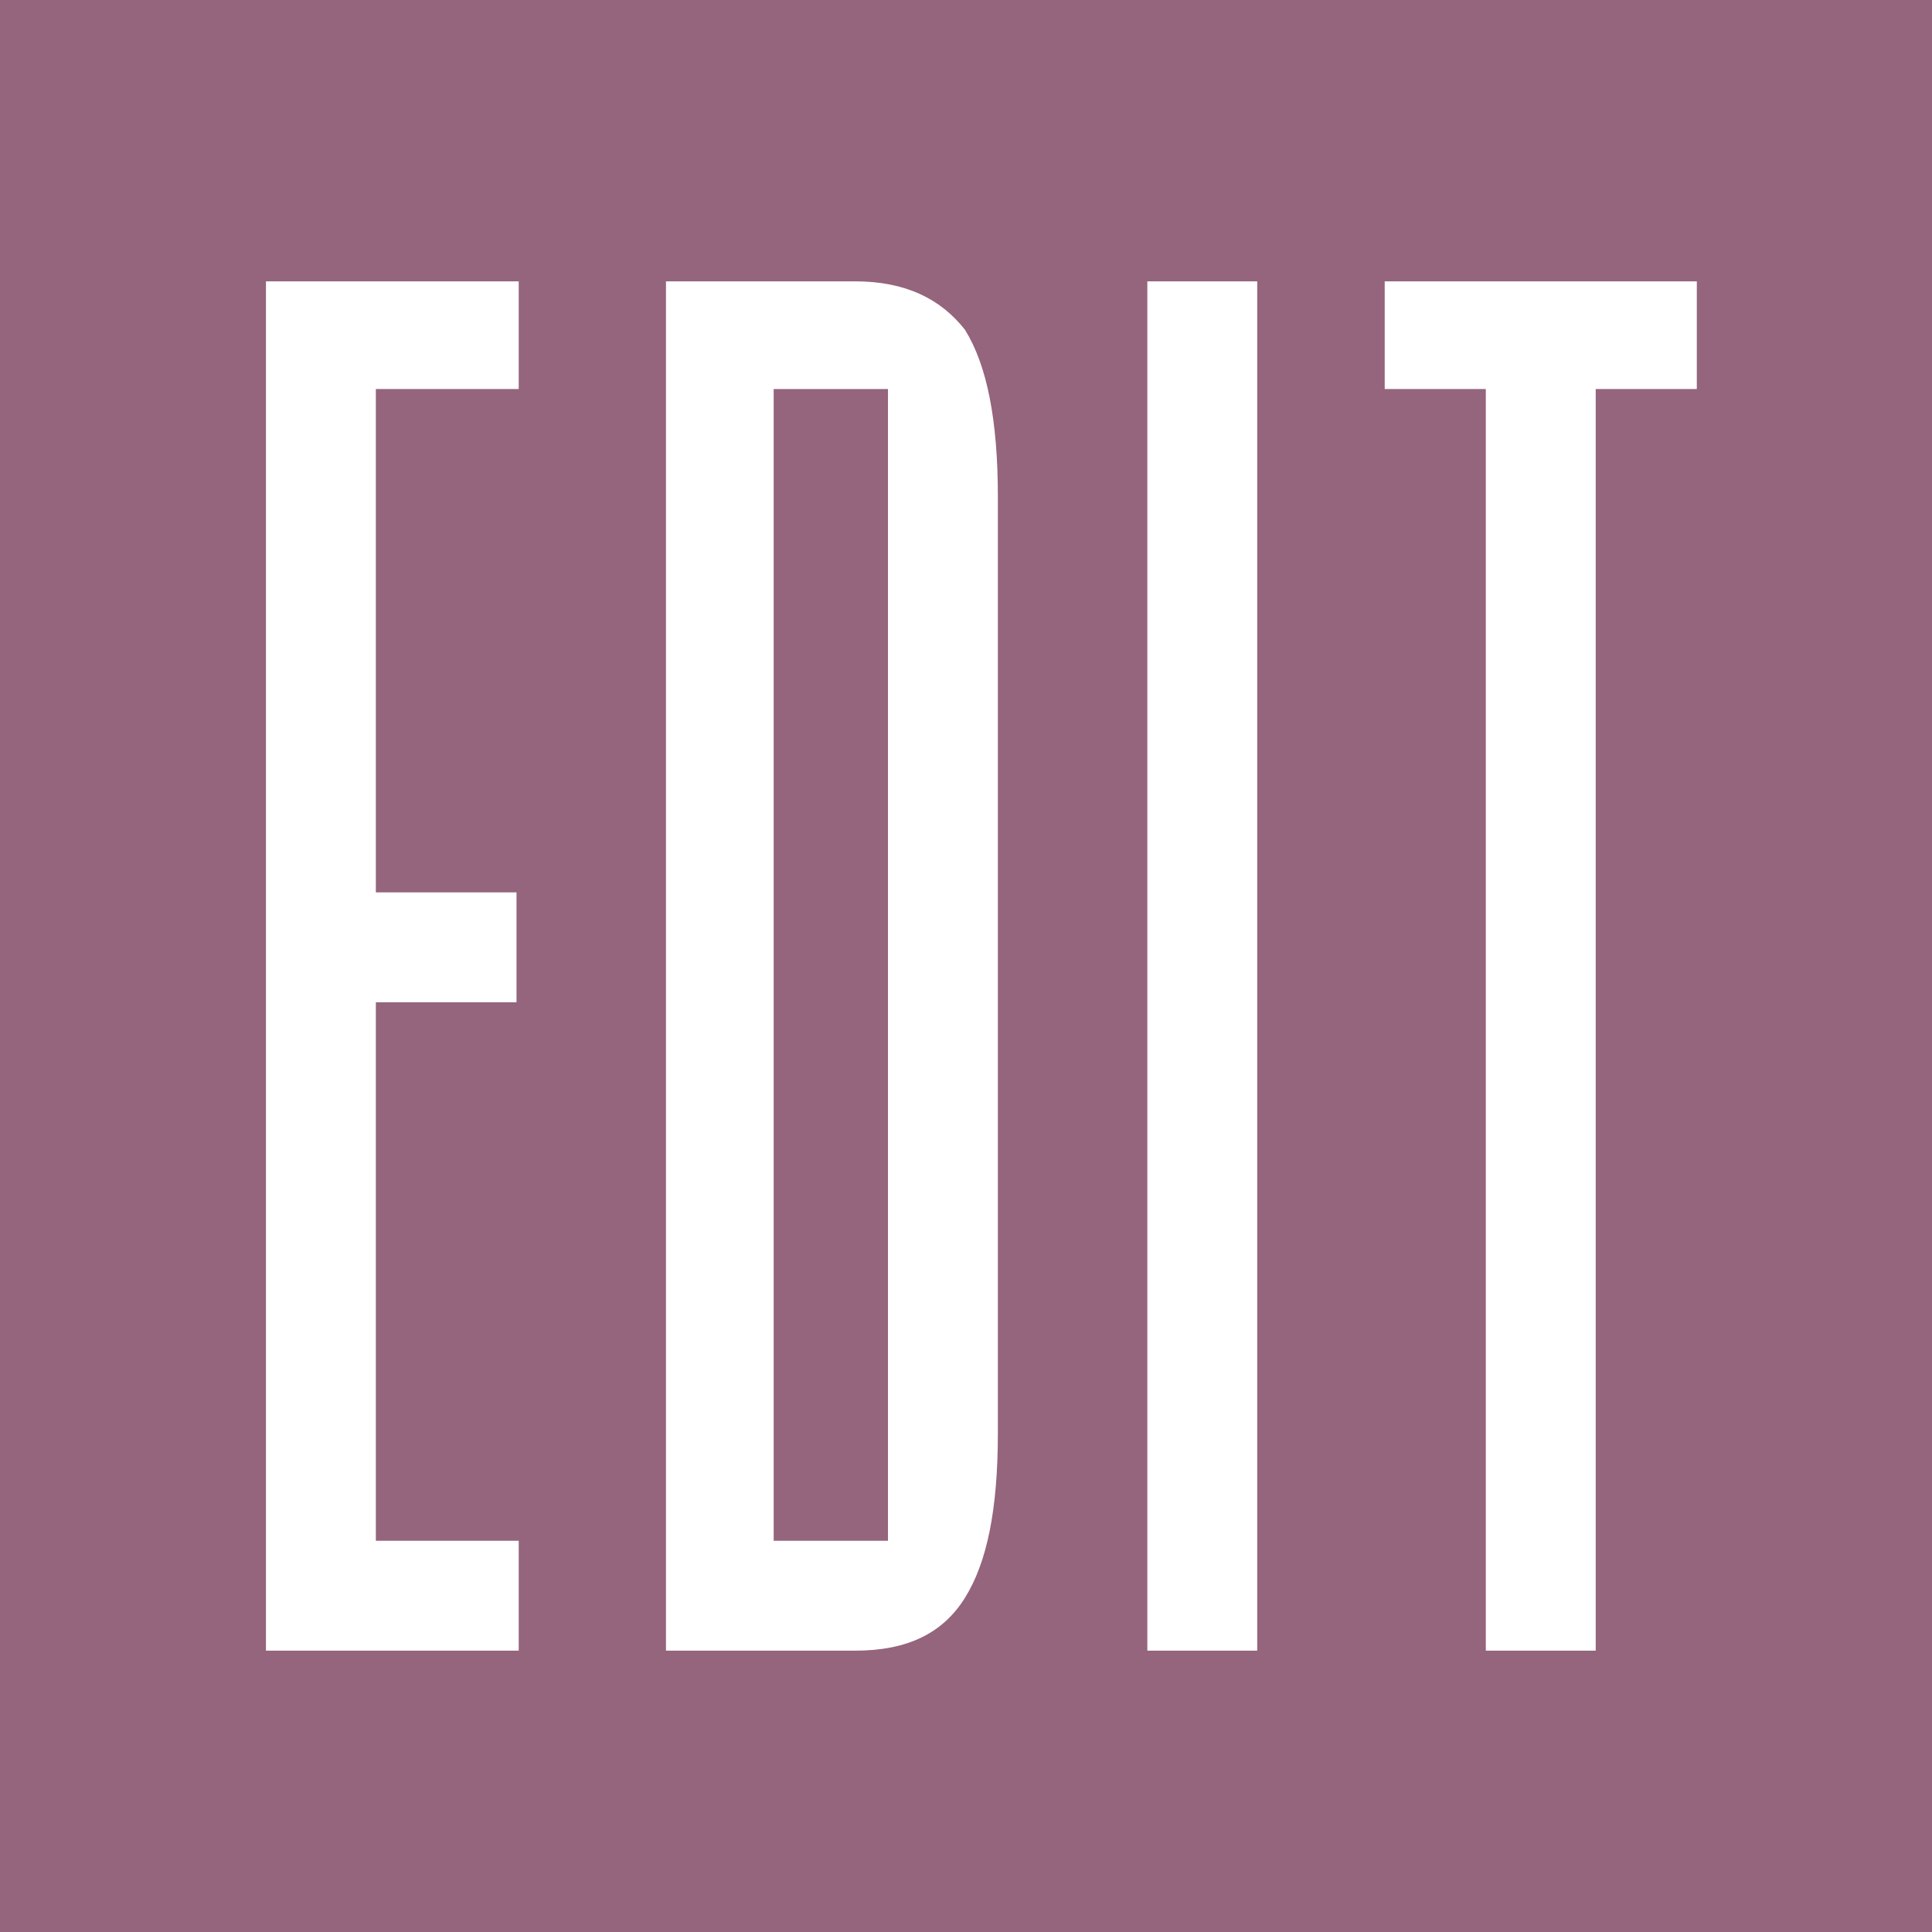
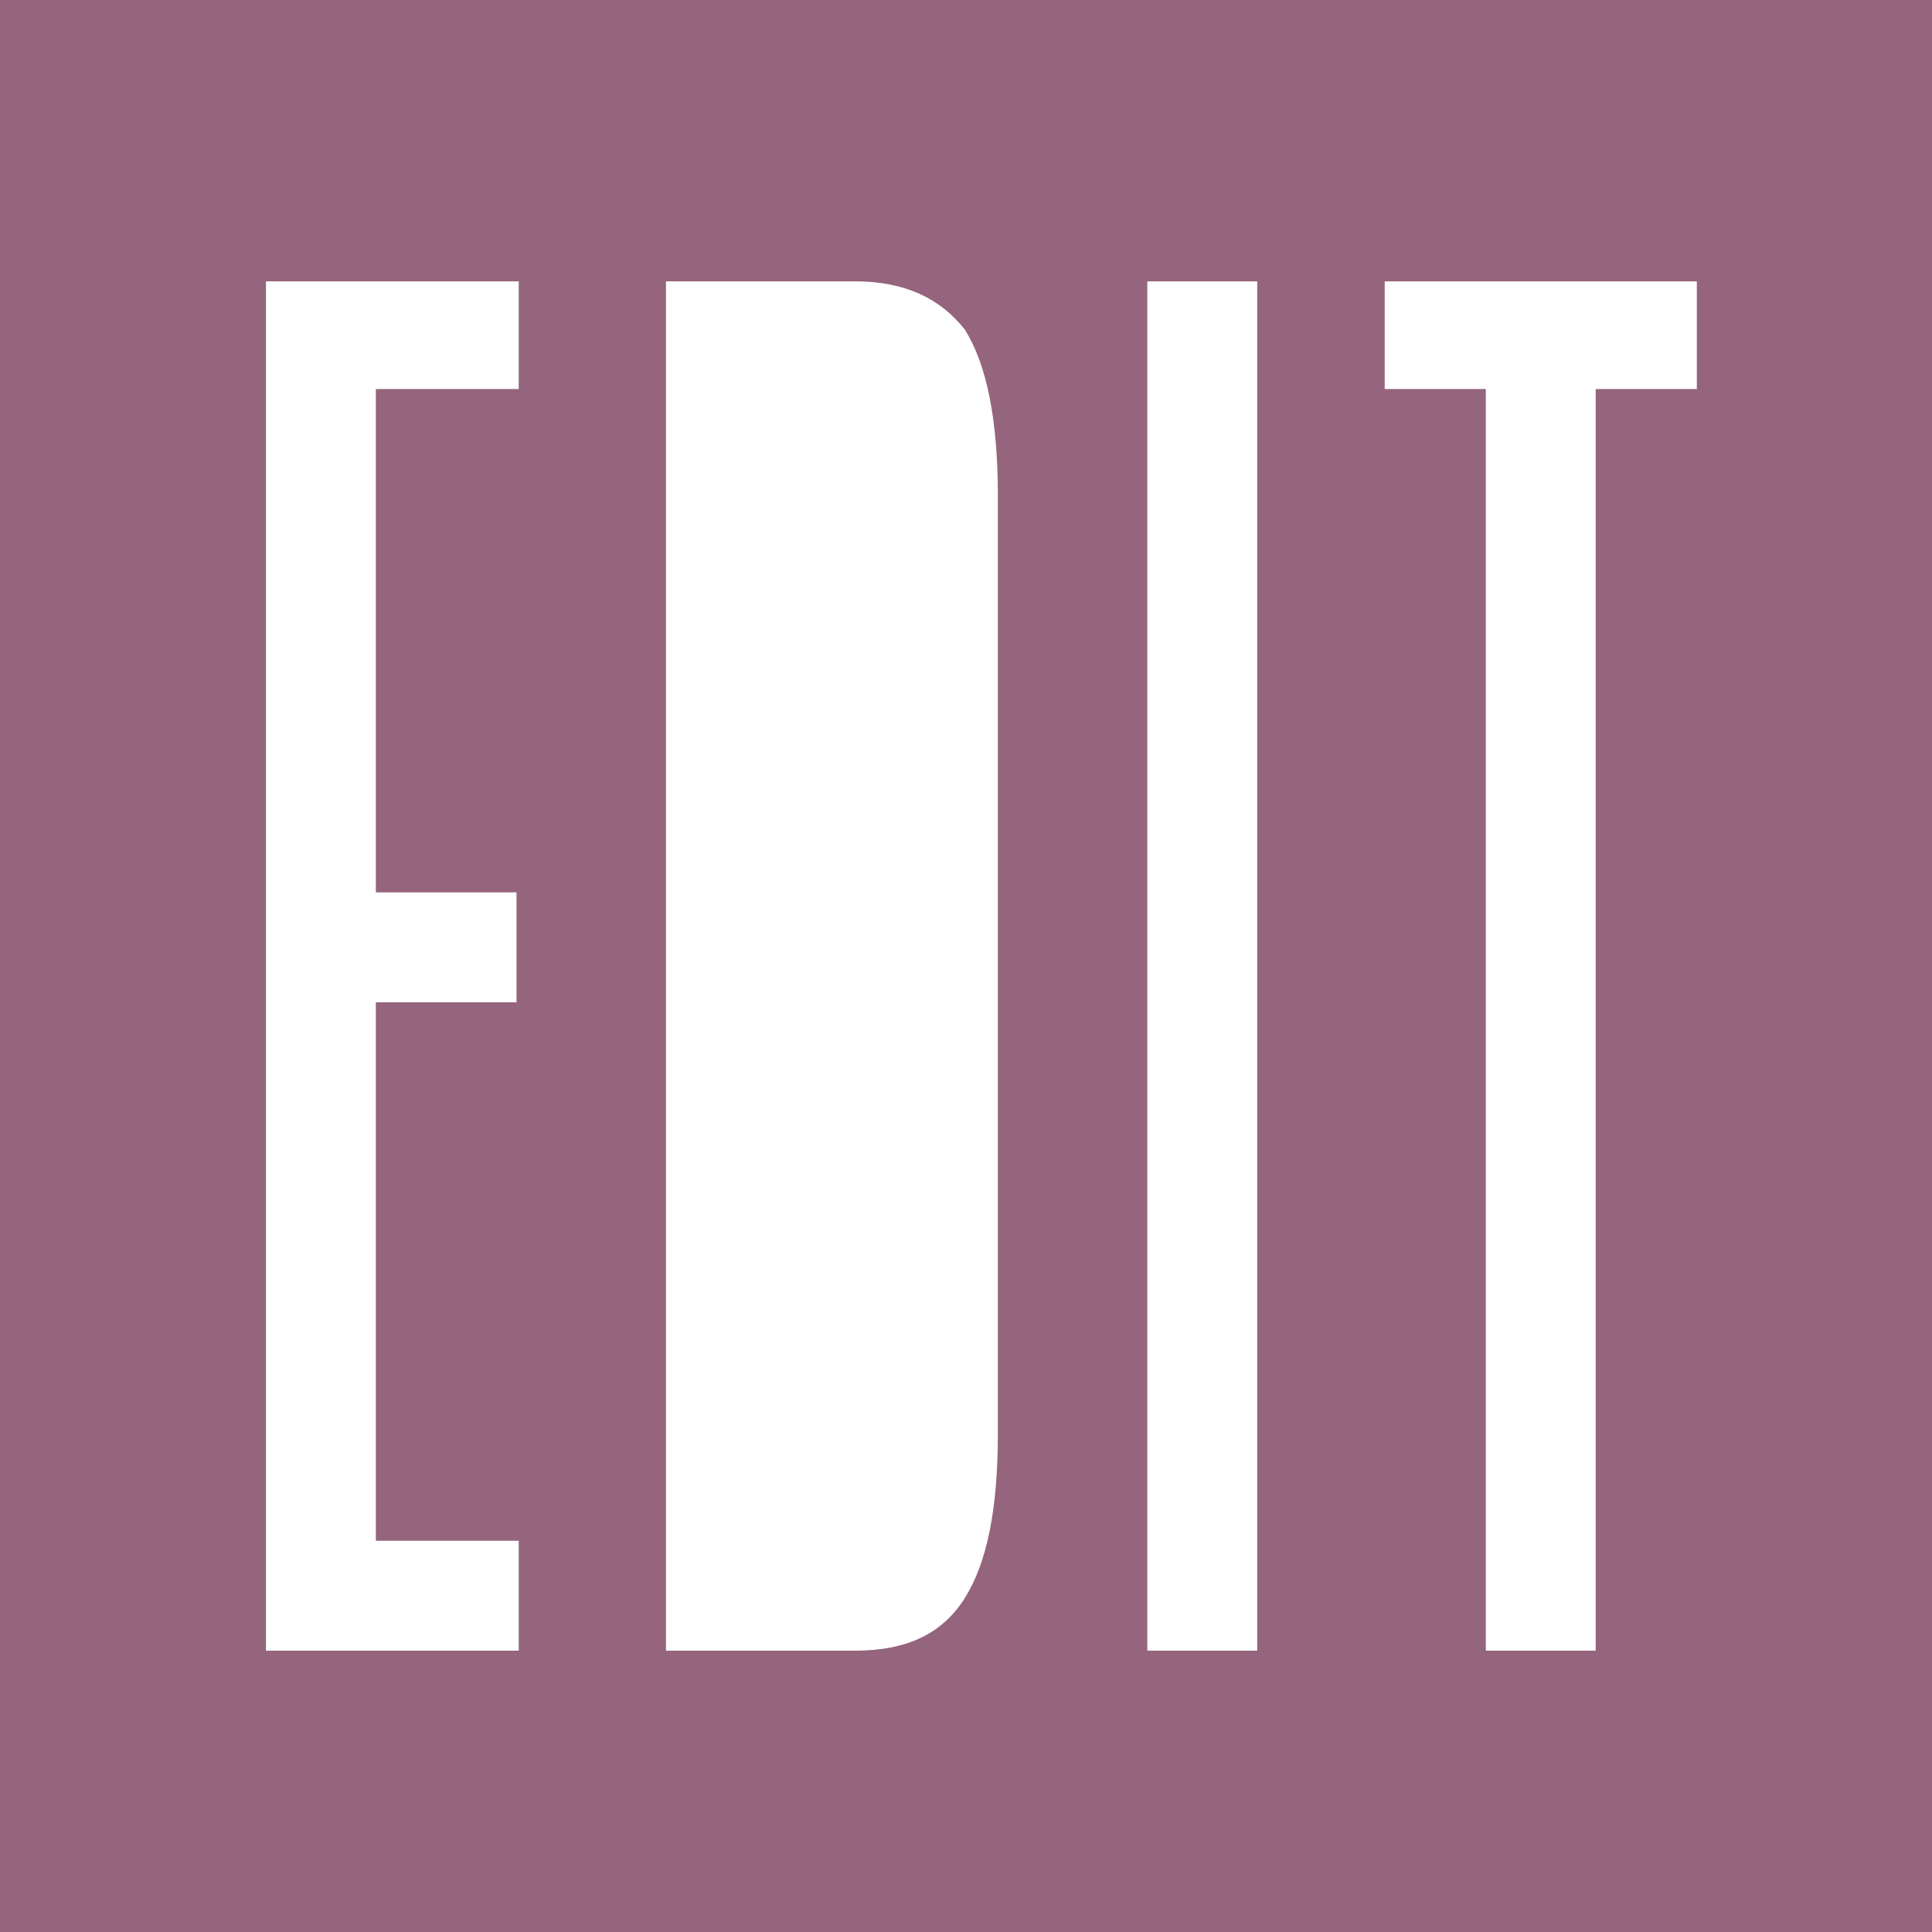
<svg xmlns="http://www.w3.org/2000/svg" xmlns:xlink="http://www.w3.org/1999/xlink" version="1.1" id="Layer_1" x="0px" y="0px" viewBox="0 0 87.9 87.9" style="enable-background:new 0 0 87.9 87.9;" xml:space="preserve">
  <rect x="0" y="0" width="87.9" height="87.9" fill="#333333" stroke="none" />
  <style type="text/css">
	.st0{fill:#FFFFFF;stroke:#000000;stroke-miterlimit:10;}
	.st1{fill:#95647D;}
	.st2{clip-path:url(#SVGID_00000109021602393433825370000008854563130344927652_);}
</style>
  <rect class="st0" width="87.9" height="87.9" />
-   <rect x="35.2" y="17.7" class="st1" width="5.2" height="52.4" />
  <g>
    <g>
      <g>
        <defs>
          <rect id="SVGID_1_" width="87.9" height="87.9" />
        </defs>
        <clipPath id="SVGID_00000037684069592994405870000014455832858597085088_">
          <use xlink:href="#SVGID_1_" style="overflow:visible;" />
        </clipPath>
        <g style="clip-path:url(#SVGID_00000037684069592994405870000014455832858597085088_);">
          <path class="st1" d="M77.2,17.7h-4.6v57.4h-5V17.7H63v-4.9h14.2V17.7L77.2,17.7z M57.2,75.1h-5V12.8h5V75.1L57.2,75.1z       M45.4,65.2c0,3.5-0.5,5.9-1.5,7.5s-2.6,2.4-5,2.4h-8.6V12.8h8.6c2.3,0,3.9,0.8,5,2.2c1,1.6,1.5,4.1,1.5,7.6V65.2z M23.6,17.7      h-6.5v22.9h6.4v5h-6.4v24.5h6.5v5H12.1V12.8h11.5V17.7z M0,87.9h87.9V0H0V87.9z" />
        </g>
      </g>
    </g>
  </g>
</svg>